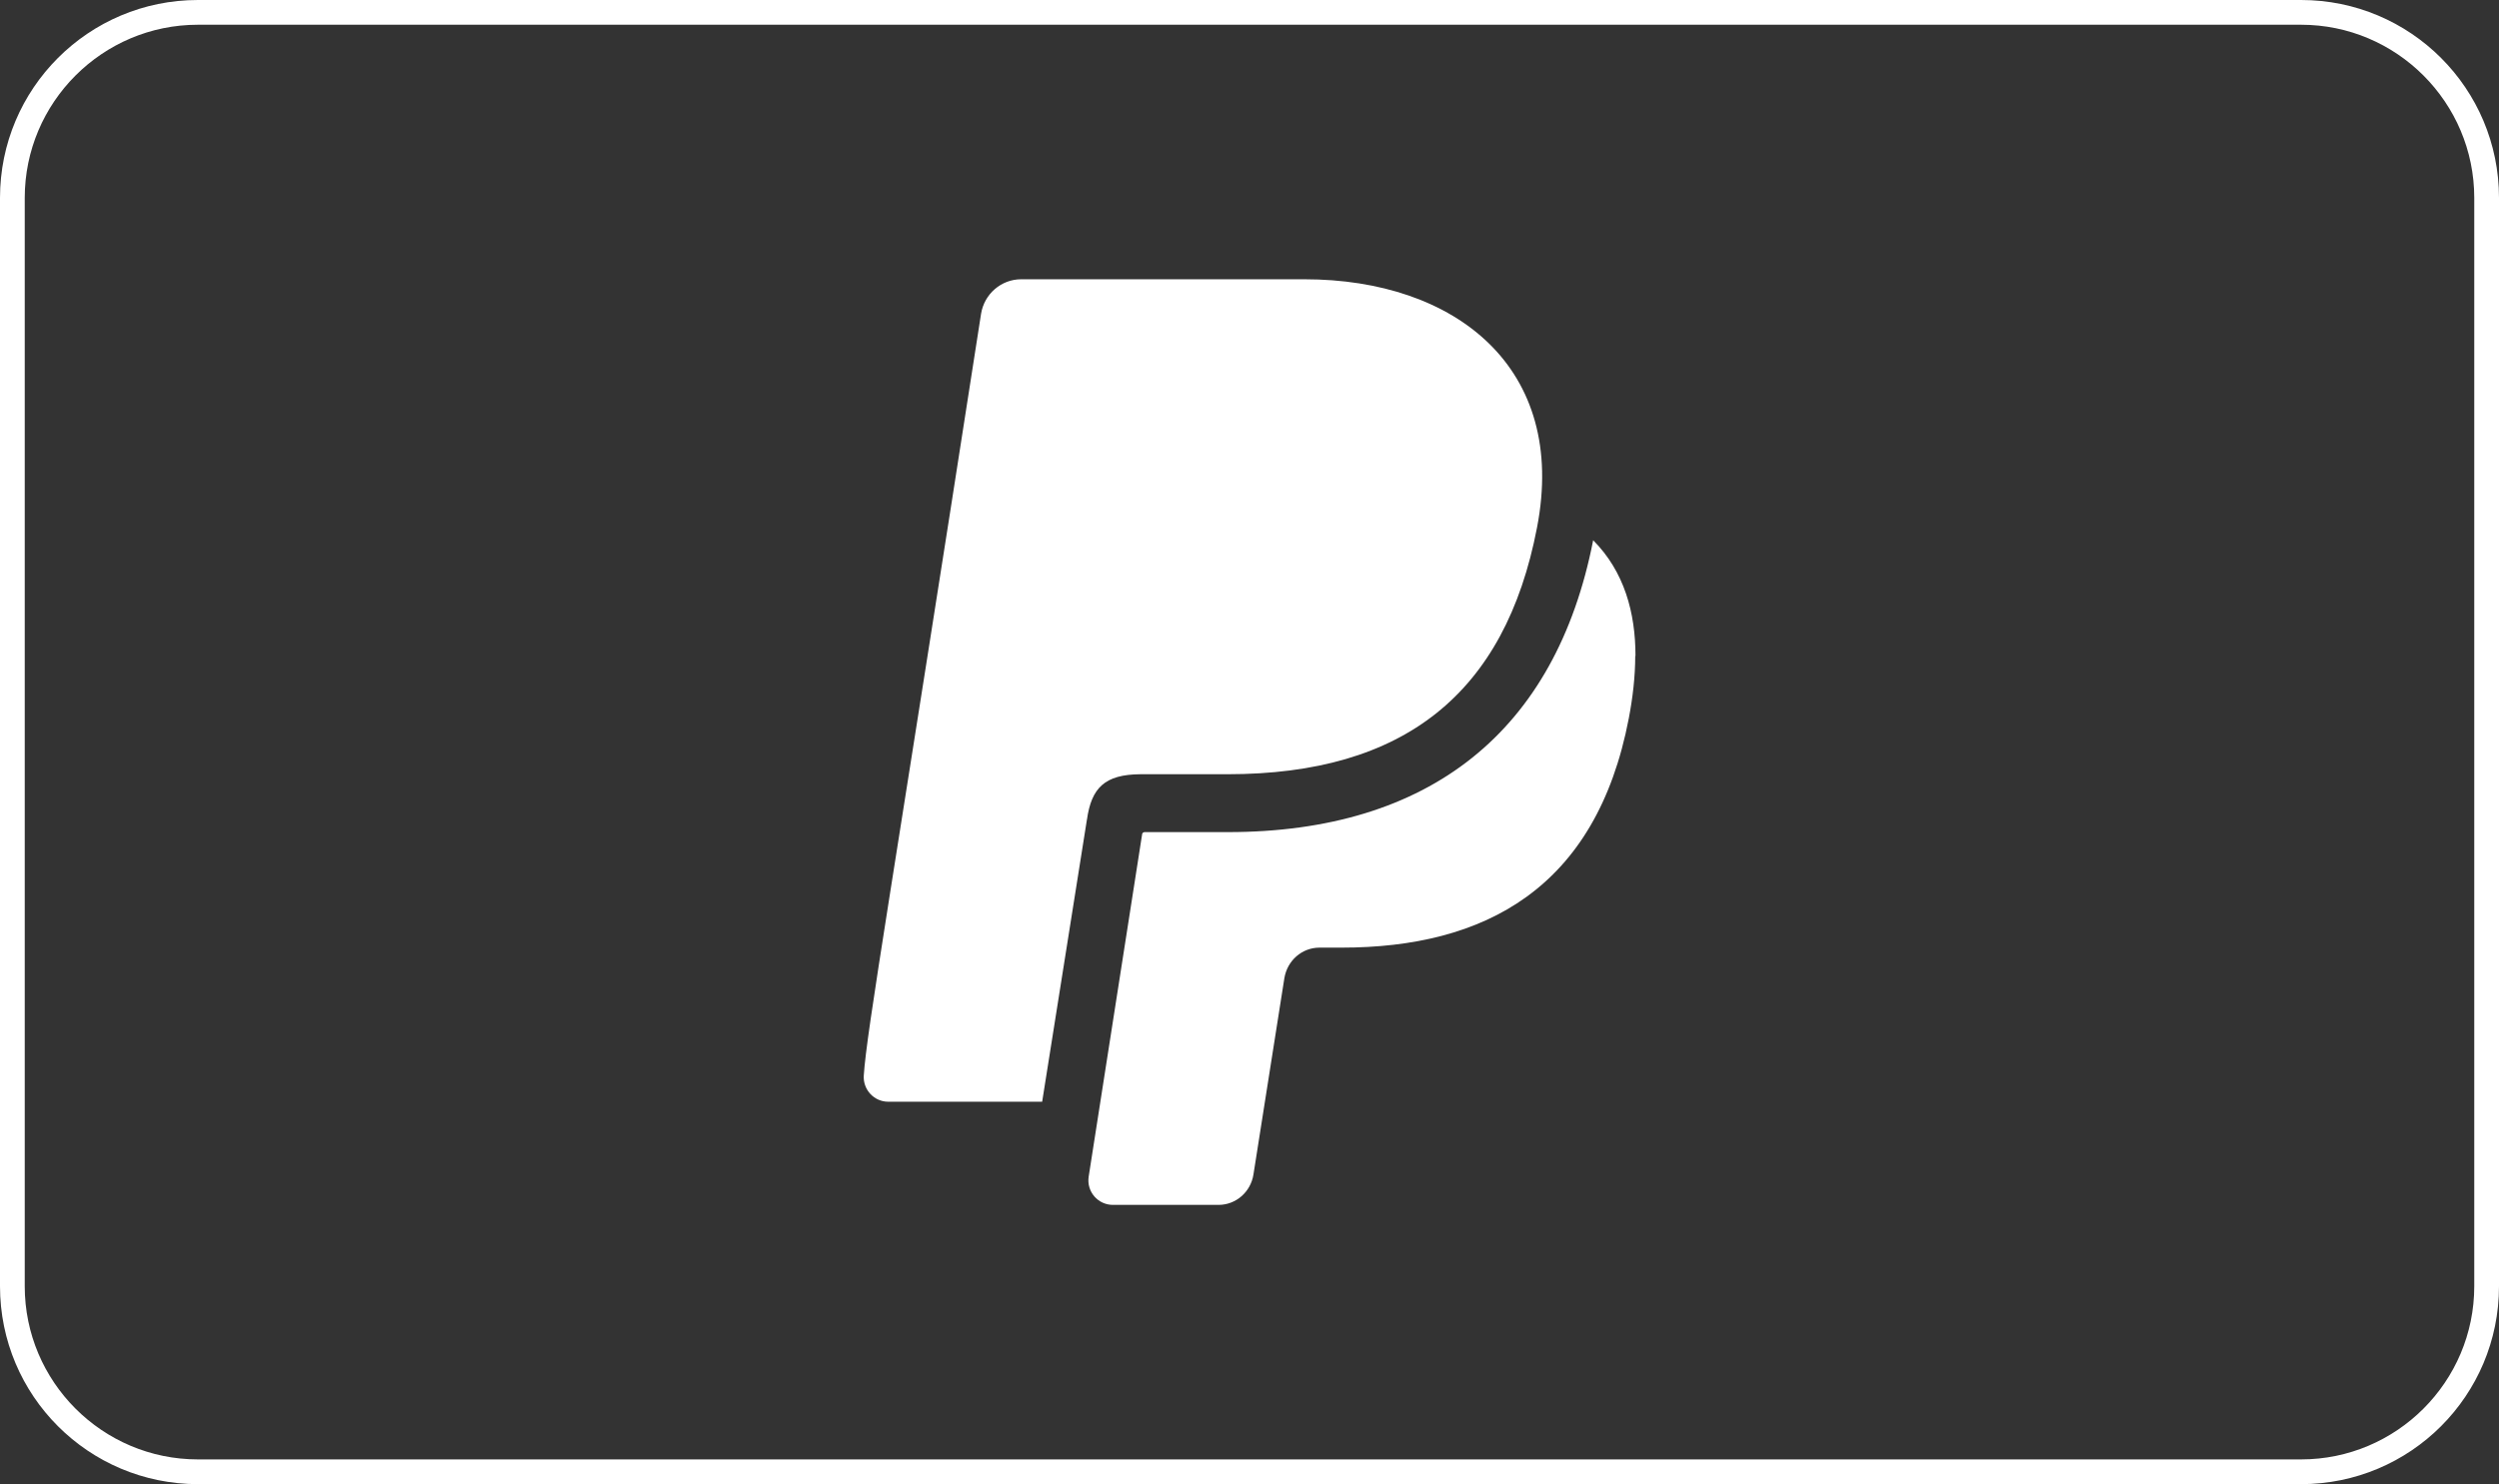
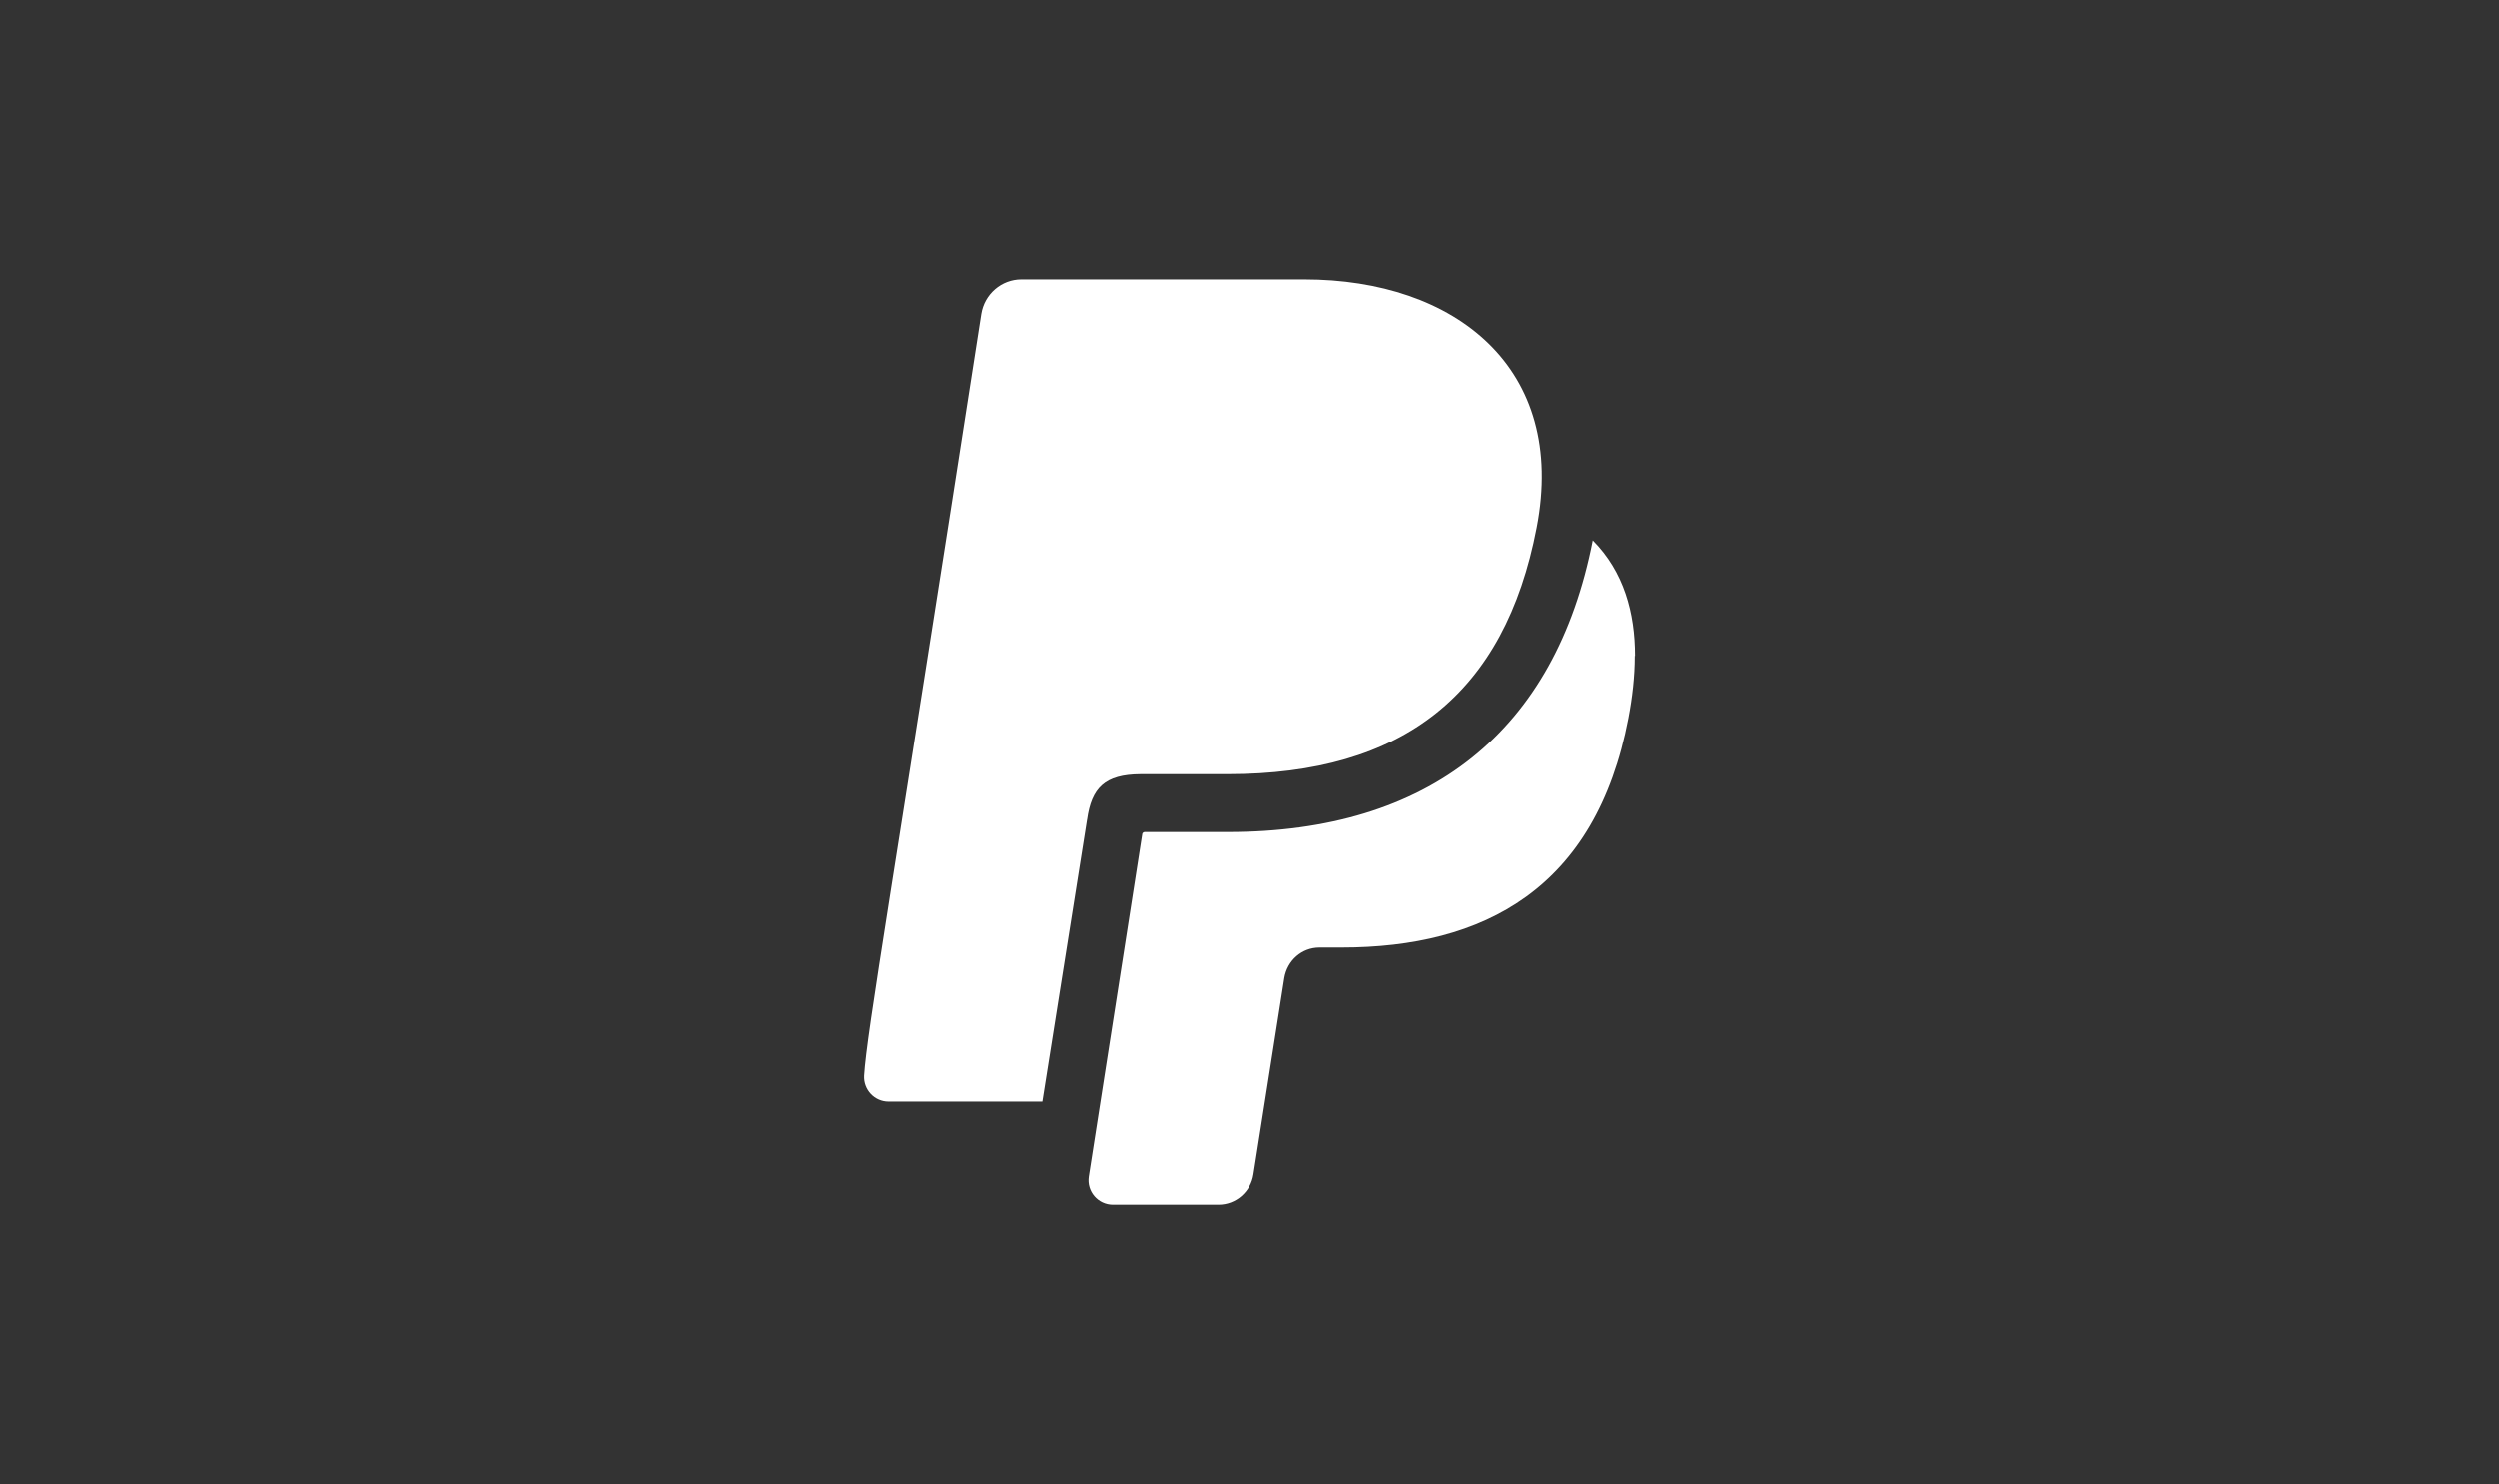
<svg xmlns="http://www.w3.org/2000/svg" id="uuid-01a934c0-688a-4f16-9a03-44f794f222fa" width="101" height="60" viewBox="0 0 101 60">
  <rect x="0" y="0" width="101" height="60" fill="#333333" stroke="none" />
  <defs>
    <style>.uuid-f891b3e6-9aa8-448c-b050-187d877c8e02{fill:#fff;stroke-width:0px;}</style>
  </defs>
-   <path id="uuid-bbe3cd4b-86be-46df-a95b-4fdbab52cd4e" class="uuid-f891b3e6-9aa8-448c-b050-187d877c8e02" d="M8,1c-3.86,0-7,3.14-7,7v44c0,3.86,3.14,7,7,7h85c3.86,0,7-3.14,7-7V8c0-3.86-3.14-7-7-7H8M8,0h85c4.42,0,8,3.58,8,8v44c0,4.42-3.58,8-8,8H8c-4.42,0-8-3.58-8-8V8C0,3.58,3.58,0,8,0Z" />
  <path id="uuid-2473ab07-f11d-4654-9d3c-e6b39024a1ca" class="uuid-f891b3e6-9aa8-448c-b050-187d877c8e02" d="M66.09,26.51c0,.84-.1,1.69-.26,2.53-1.32,6.89-5.84,9.27-11.61,9.27h-.89c-.71,0-1.3.52-1.42,1.23l-1.25,7.94c-.11.71-.71,1.23-1.41,1.23h-4.27c-.61,0-1.07-.54-.98-1.14l2.16-13.84c0-.05.05-.09.1-.09h3.36c8.16,0,13.26-4.08,14.77-11.8,1.26,1.27,1.71,2.93,1.71,4.68ZM43.93,33.14c.18-1.29.72-1.83,2.16-1.84h3.52c7.13,0,11.22-3.26,12.51-9.97,1.25-6.45-3.28-10.04-9.4-10.04h-11.45c-.8,0-1.49.59-1.62,1.4-3.59,23.13-4.63,29.01-4.74,30.8-.03.57.42,1.05.99,1.05h6.22l1.81-11.41Z" />
</svg>